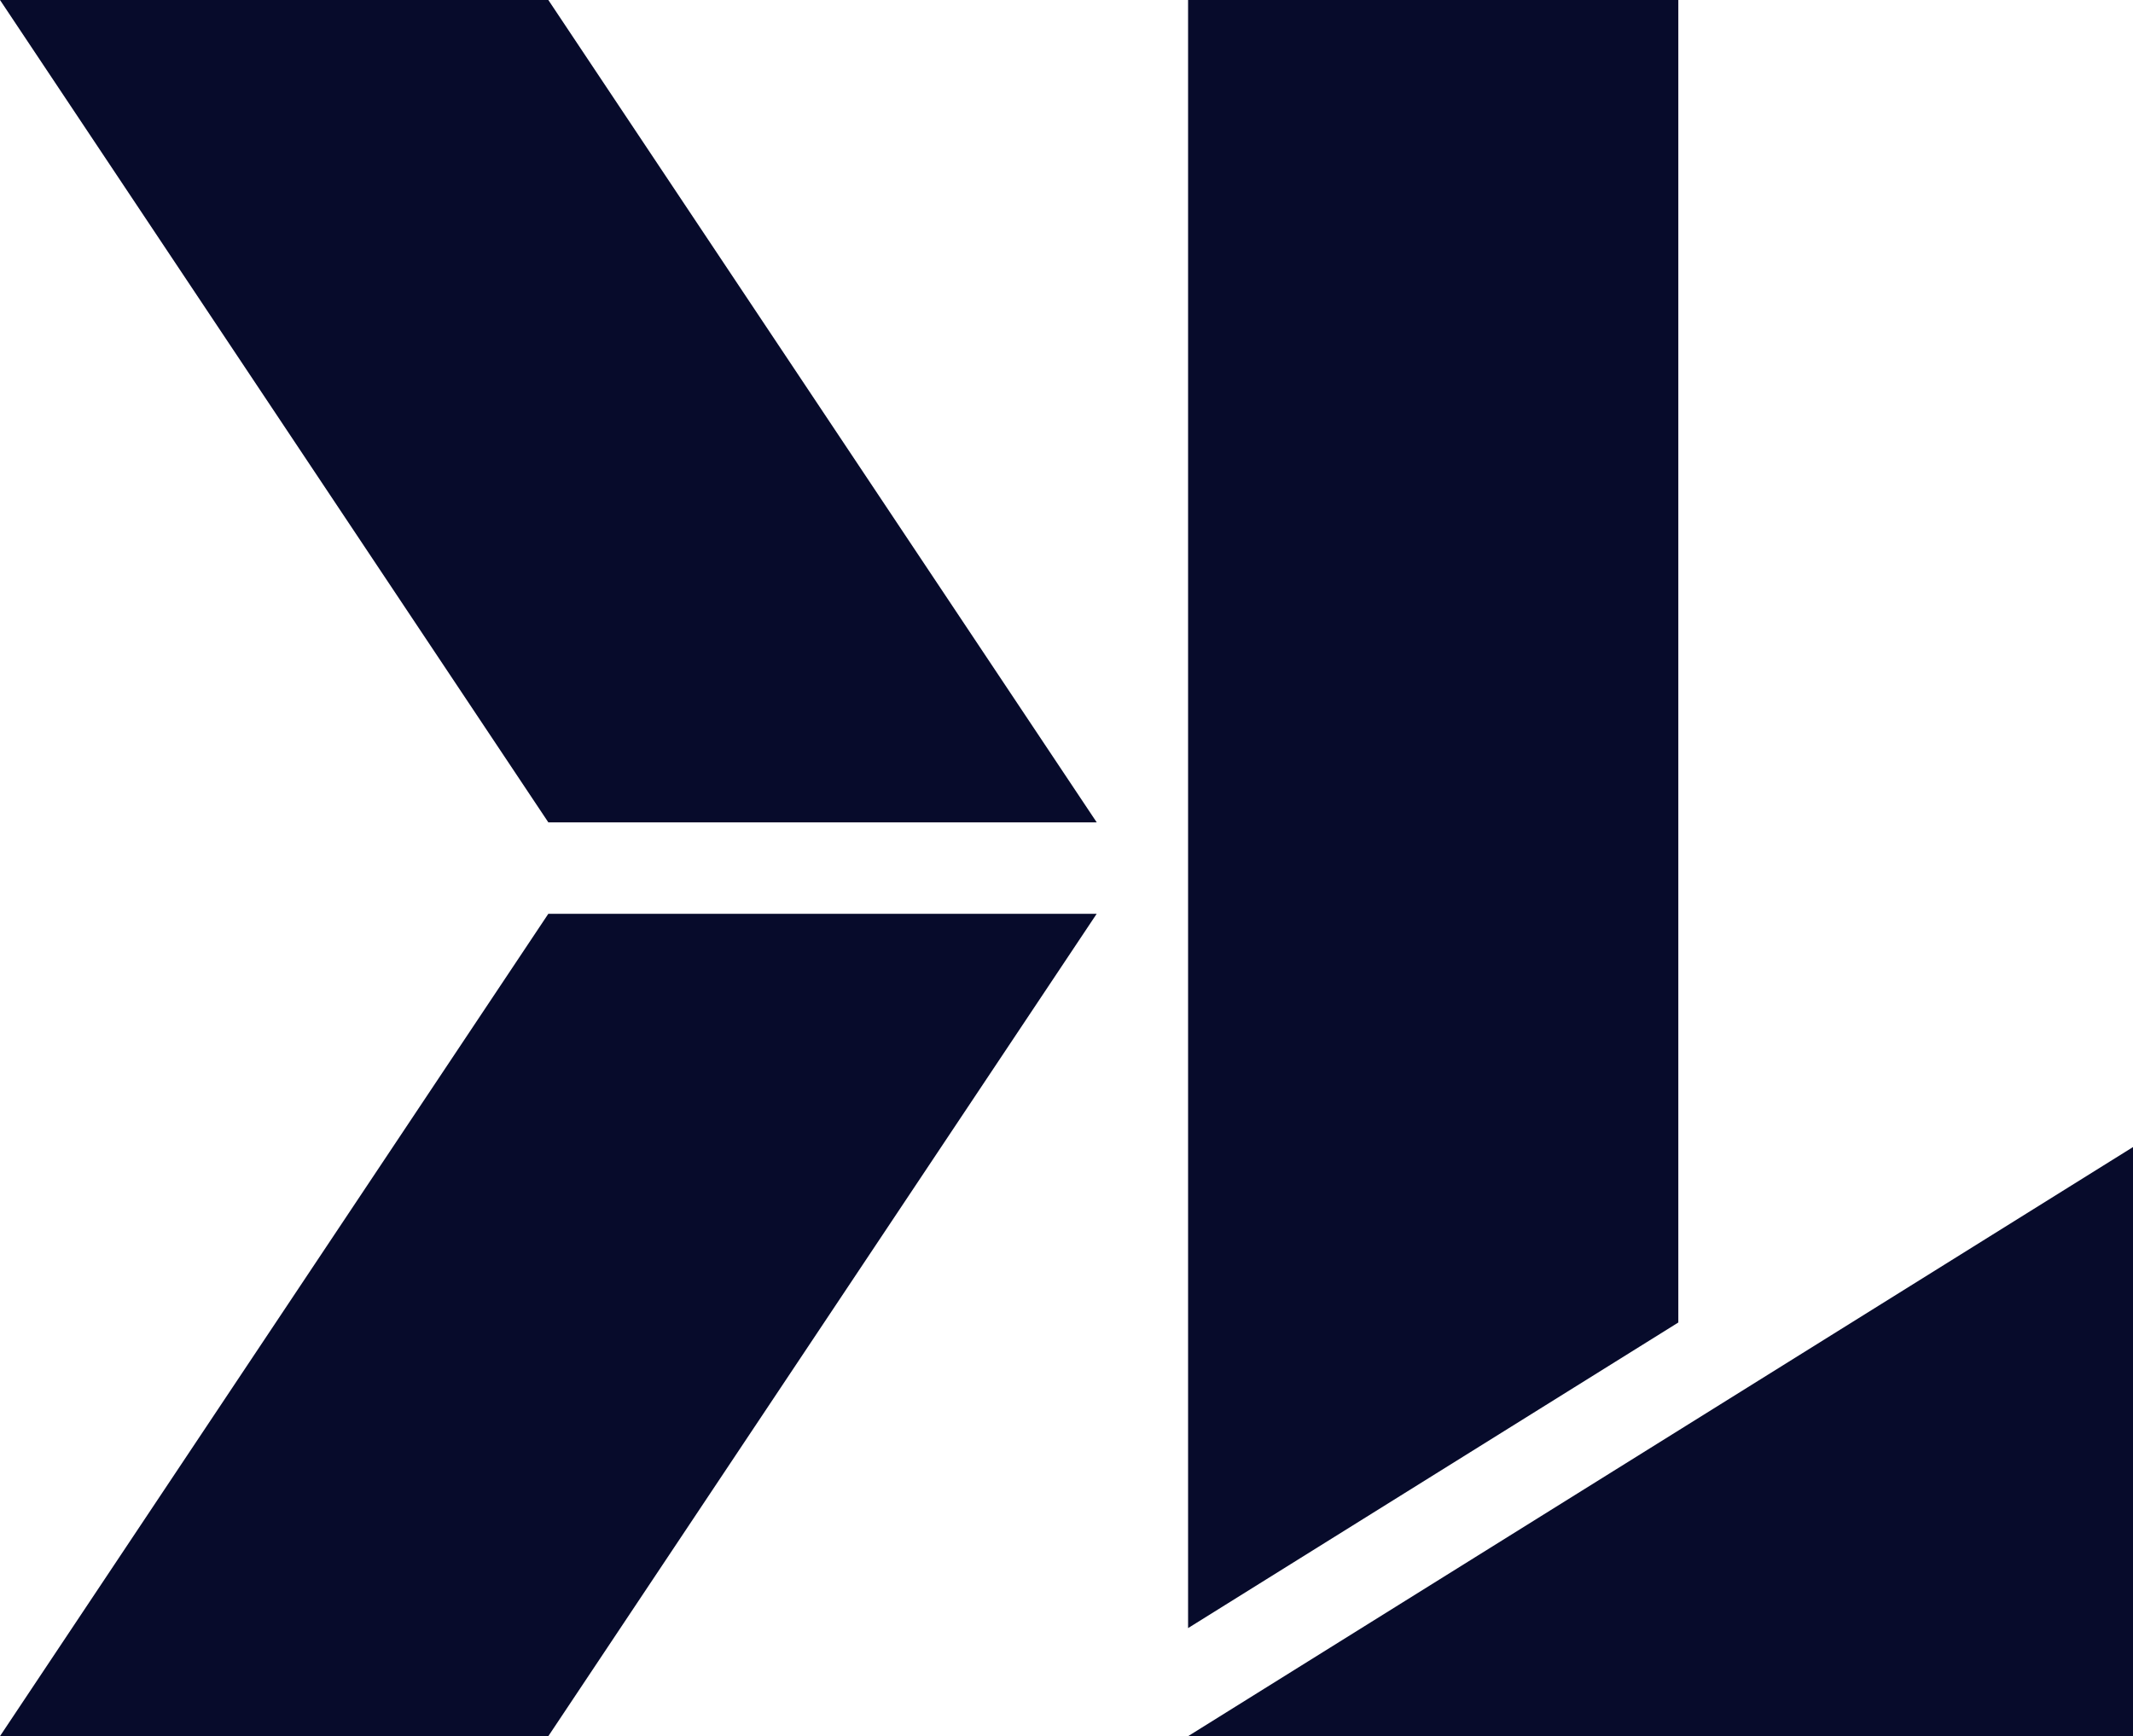
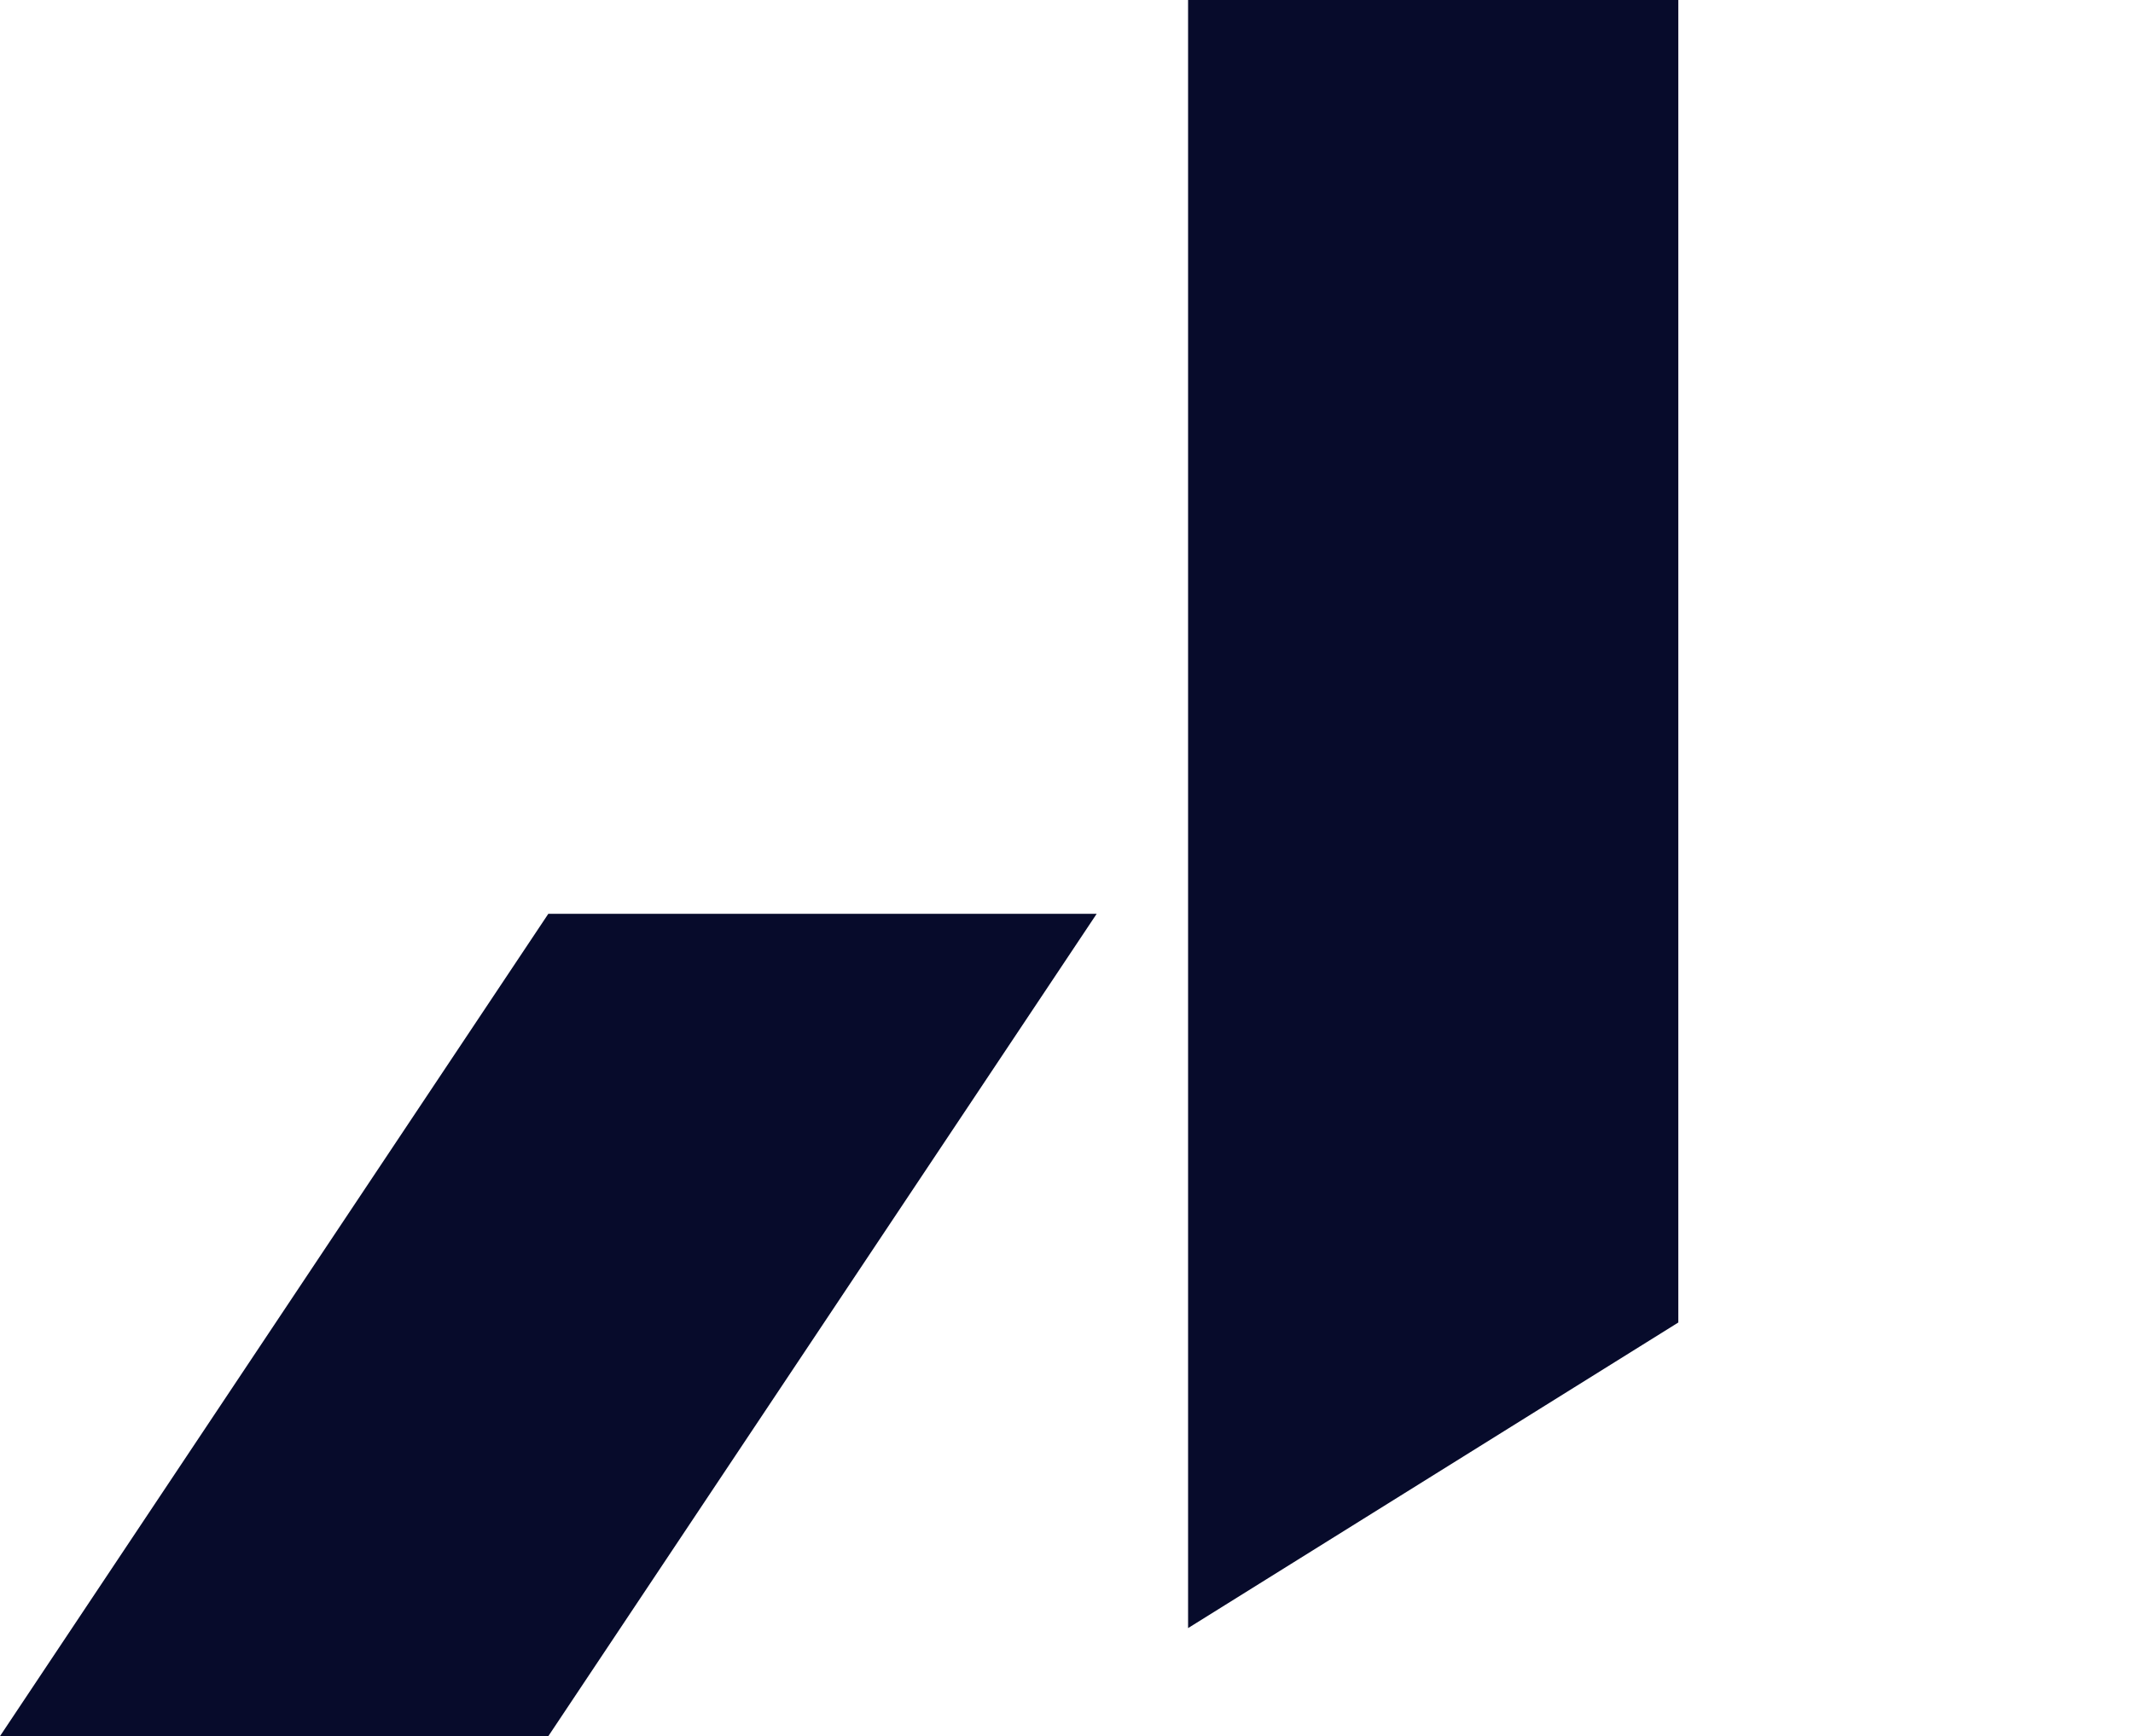
<svg xmlns="http://www.w3.org/2000/svg" id="Ebene_1" viewBox="0 0 1280 1042.05">
  <defs>
    <style>.cls-1{fill:#070b2b;}</style>
  </defs>
  <g id="Gruppe_34">
    <path class="cls-1" d="M1007.15,0v793.74l-294.19,183.42V0h294.19Z" id="Pfad_27" />
-     <path class="cls-1" d="M0,0l329.05,493.56h329.08L329.05,0H0Z" id="Pfad_28" />
    <path class="cls-1" d="M329.05,548.44L0,1042h329.05l329.07-493.56h-329.07Z" id="Pfad_29" />
-     <path class="cls-1" d="M1280,688.46v353.58h-567.07l294.19-183.42,272.88-170.17Z" id="Pfad_30" />
  </g>
</svg>